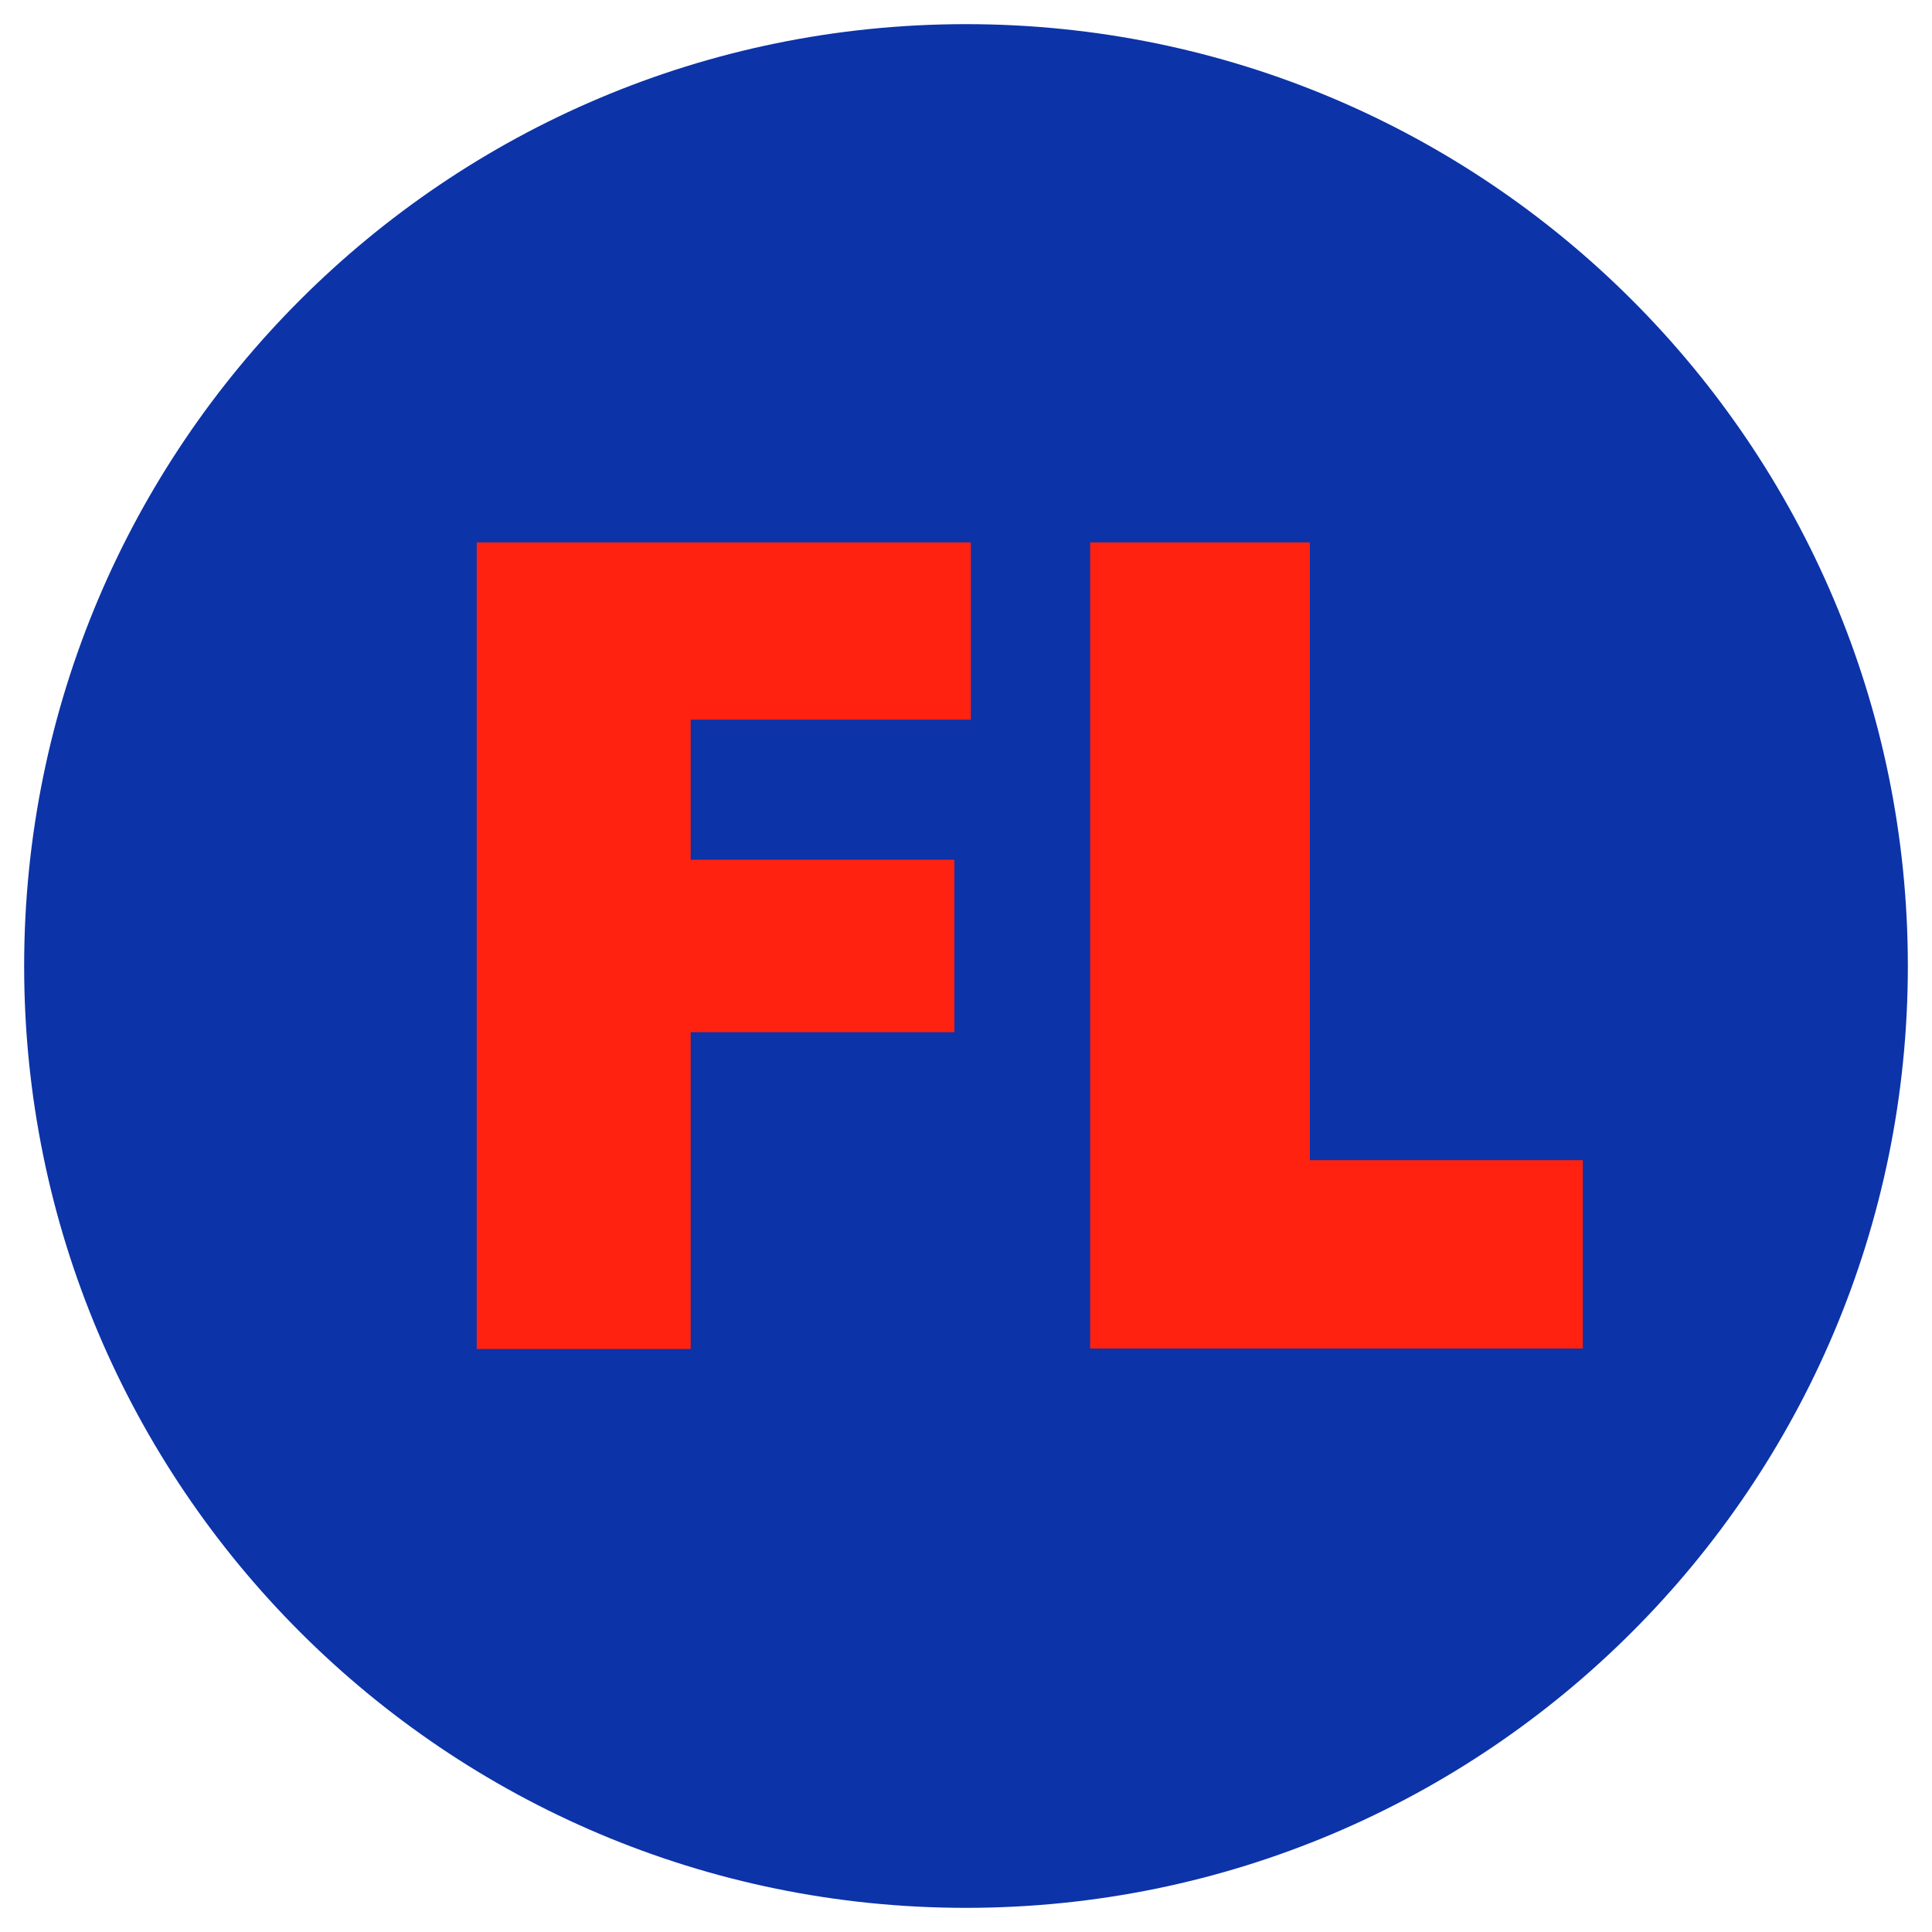
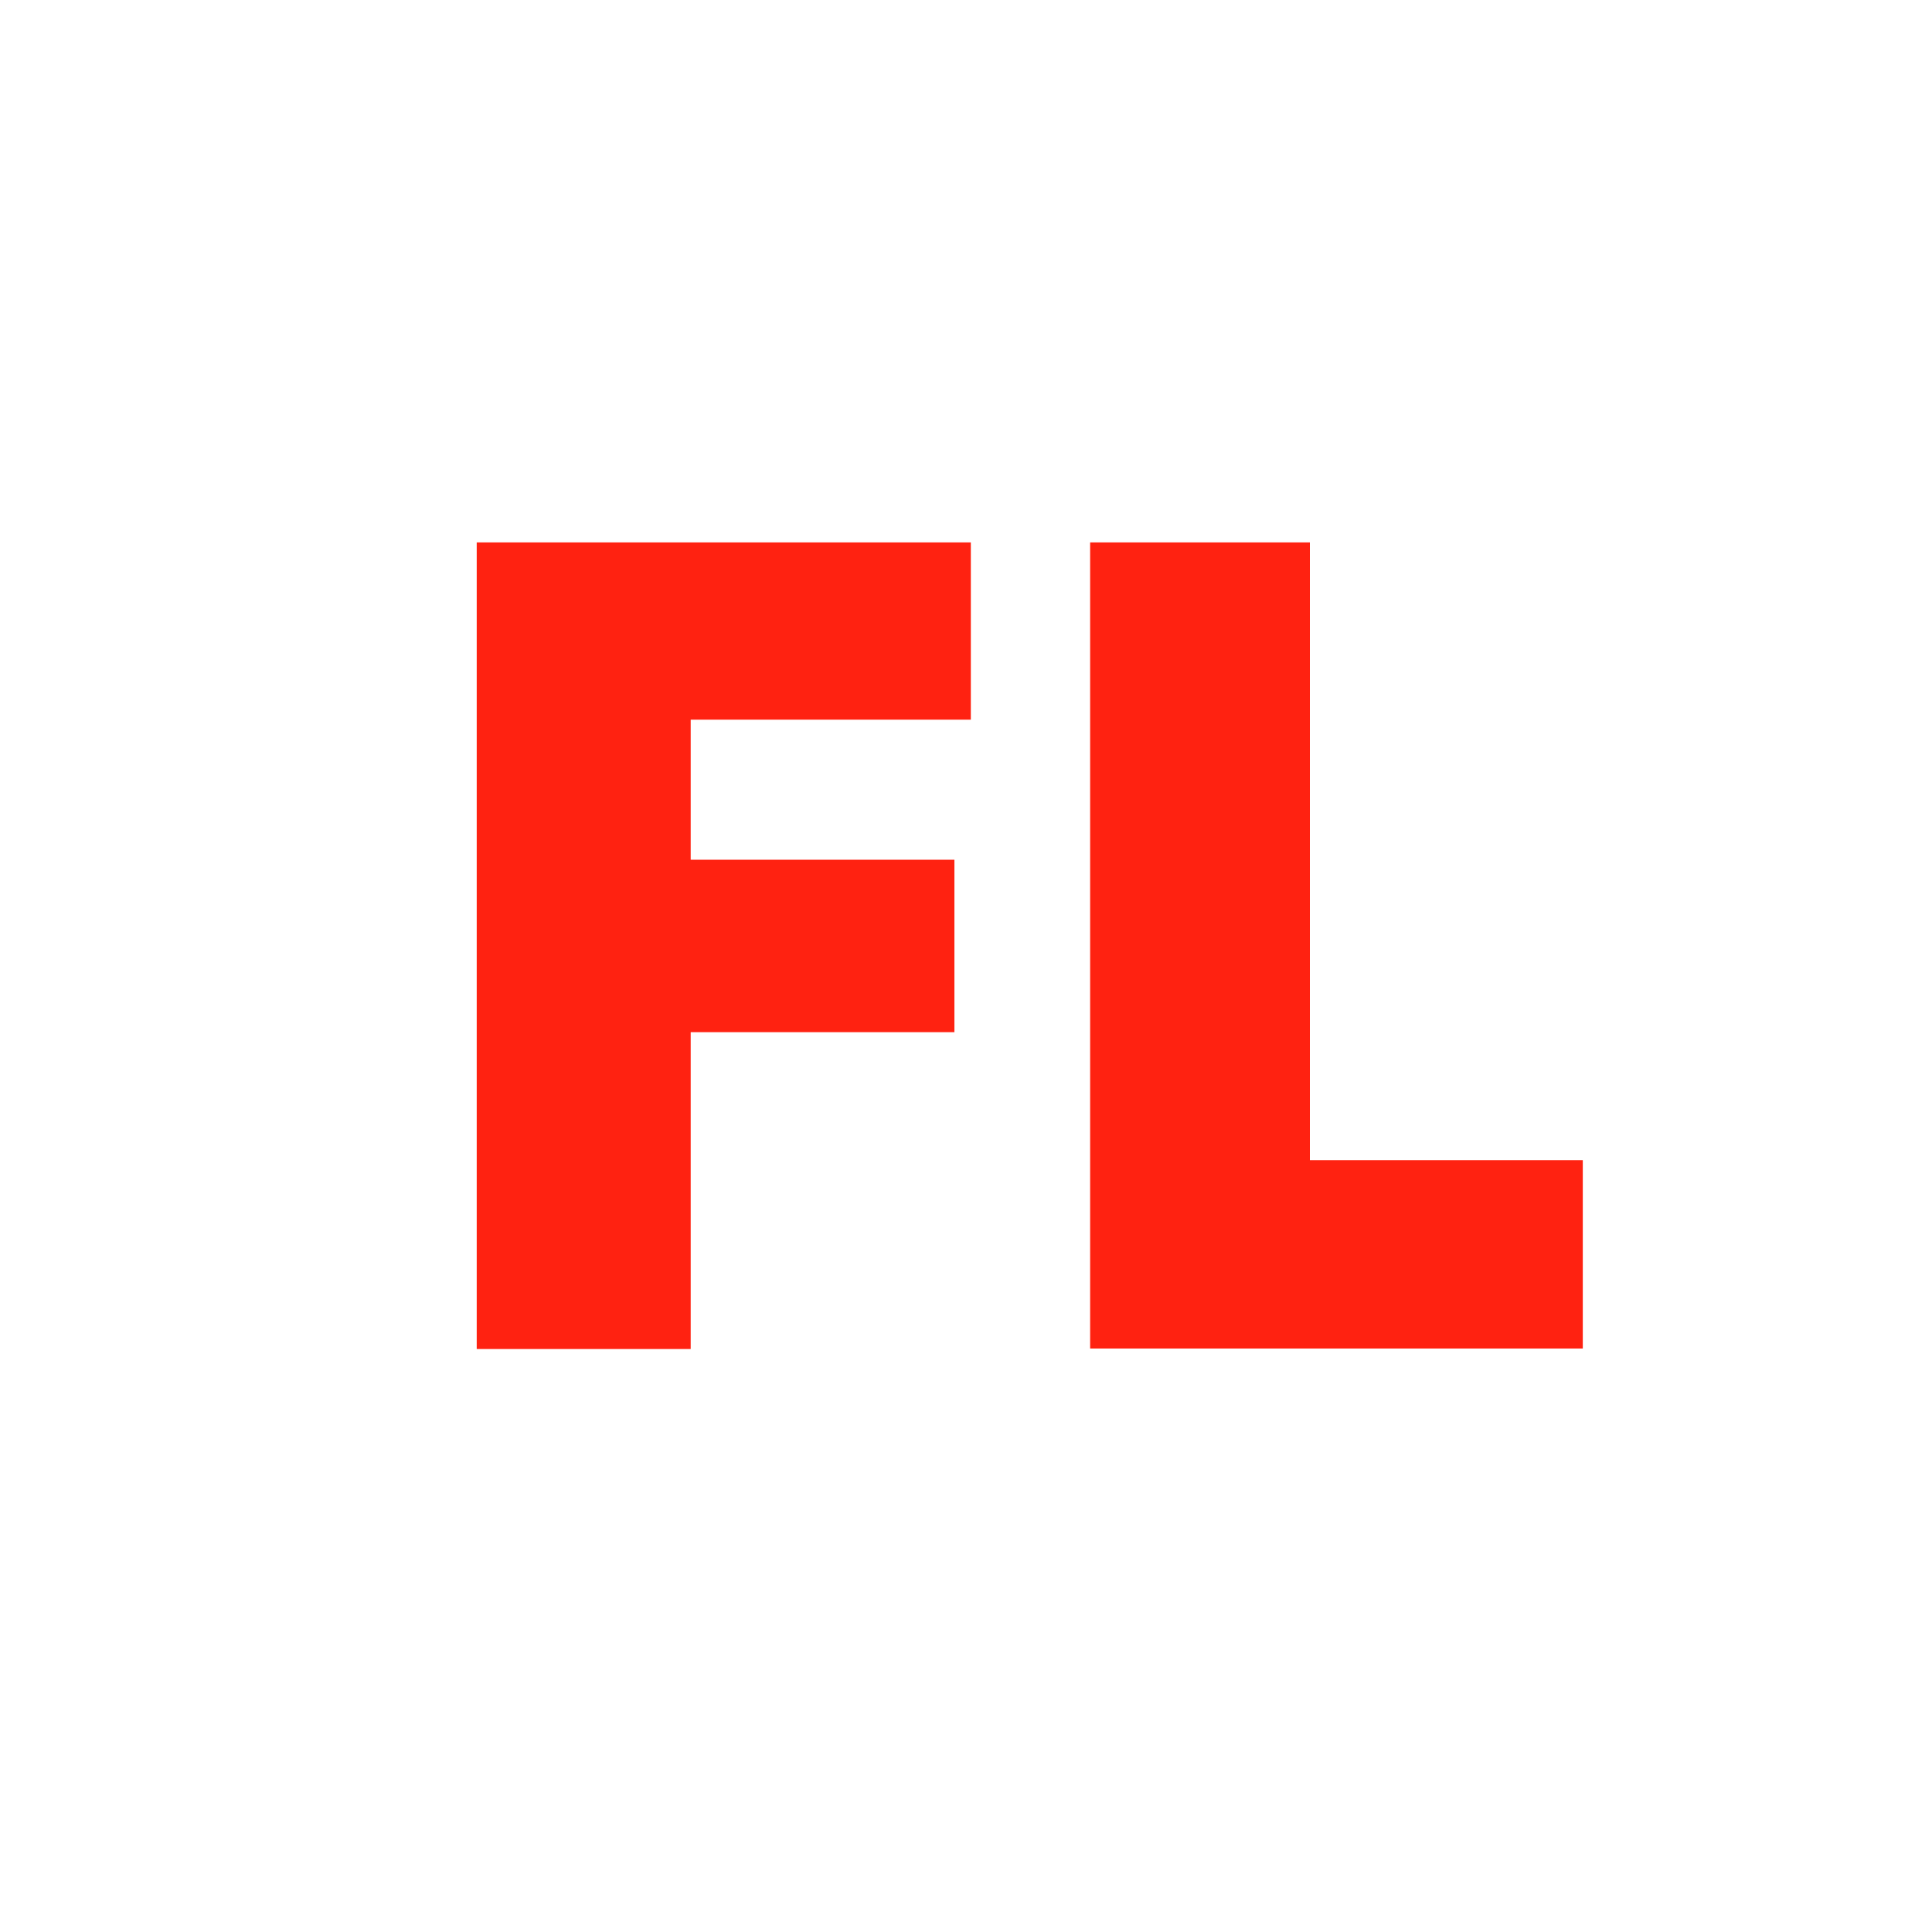
<svg xmlns="http://www.w3.org/2000/svg" version="1.1" id="Layer_1" x="0px" y="0px" viewBox="0 0 40 40" style="enable-background:new 0 0 40 40;" xml:space="preserve">
  <style type="text/css">
	.st0{fill-rule:evenodd;clip-rule:evenodd;fill:#0C33A8;}
	.st1{fill:#FF2211;}
</style>
  <g>
-     <path class="st0" d="M20,0.5c10.77,0,19.5,8.73,19.5,19.5c0,10.77-8.73,19.5-19.5,19.5S0.5,30.77,0.5,20C0.5,9.23,9.23,0.5,20,0.5" />
    <path class="st1" d="M22.57,27.93V11.23h4.55v12.79h5.65v3.9H22.57z M9.87,27.93V11.23h10.23v3.67H14.3v2.9h5.46v3.57H14.3v6.56   H9.87z" />
  </g>
</svg>